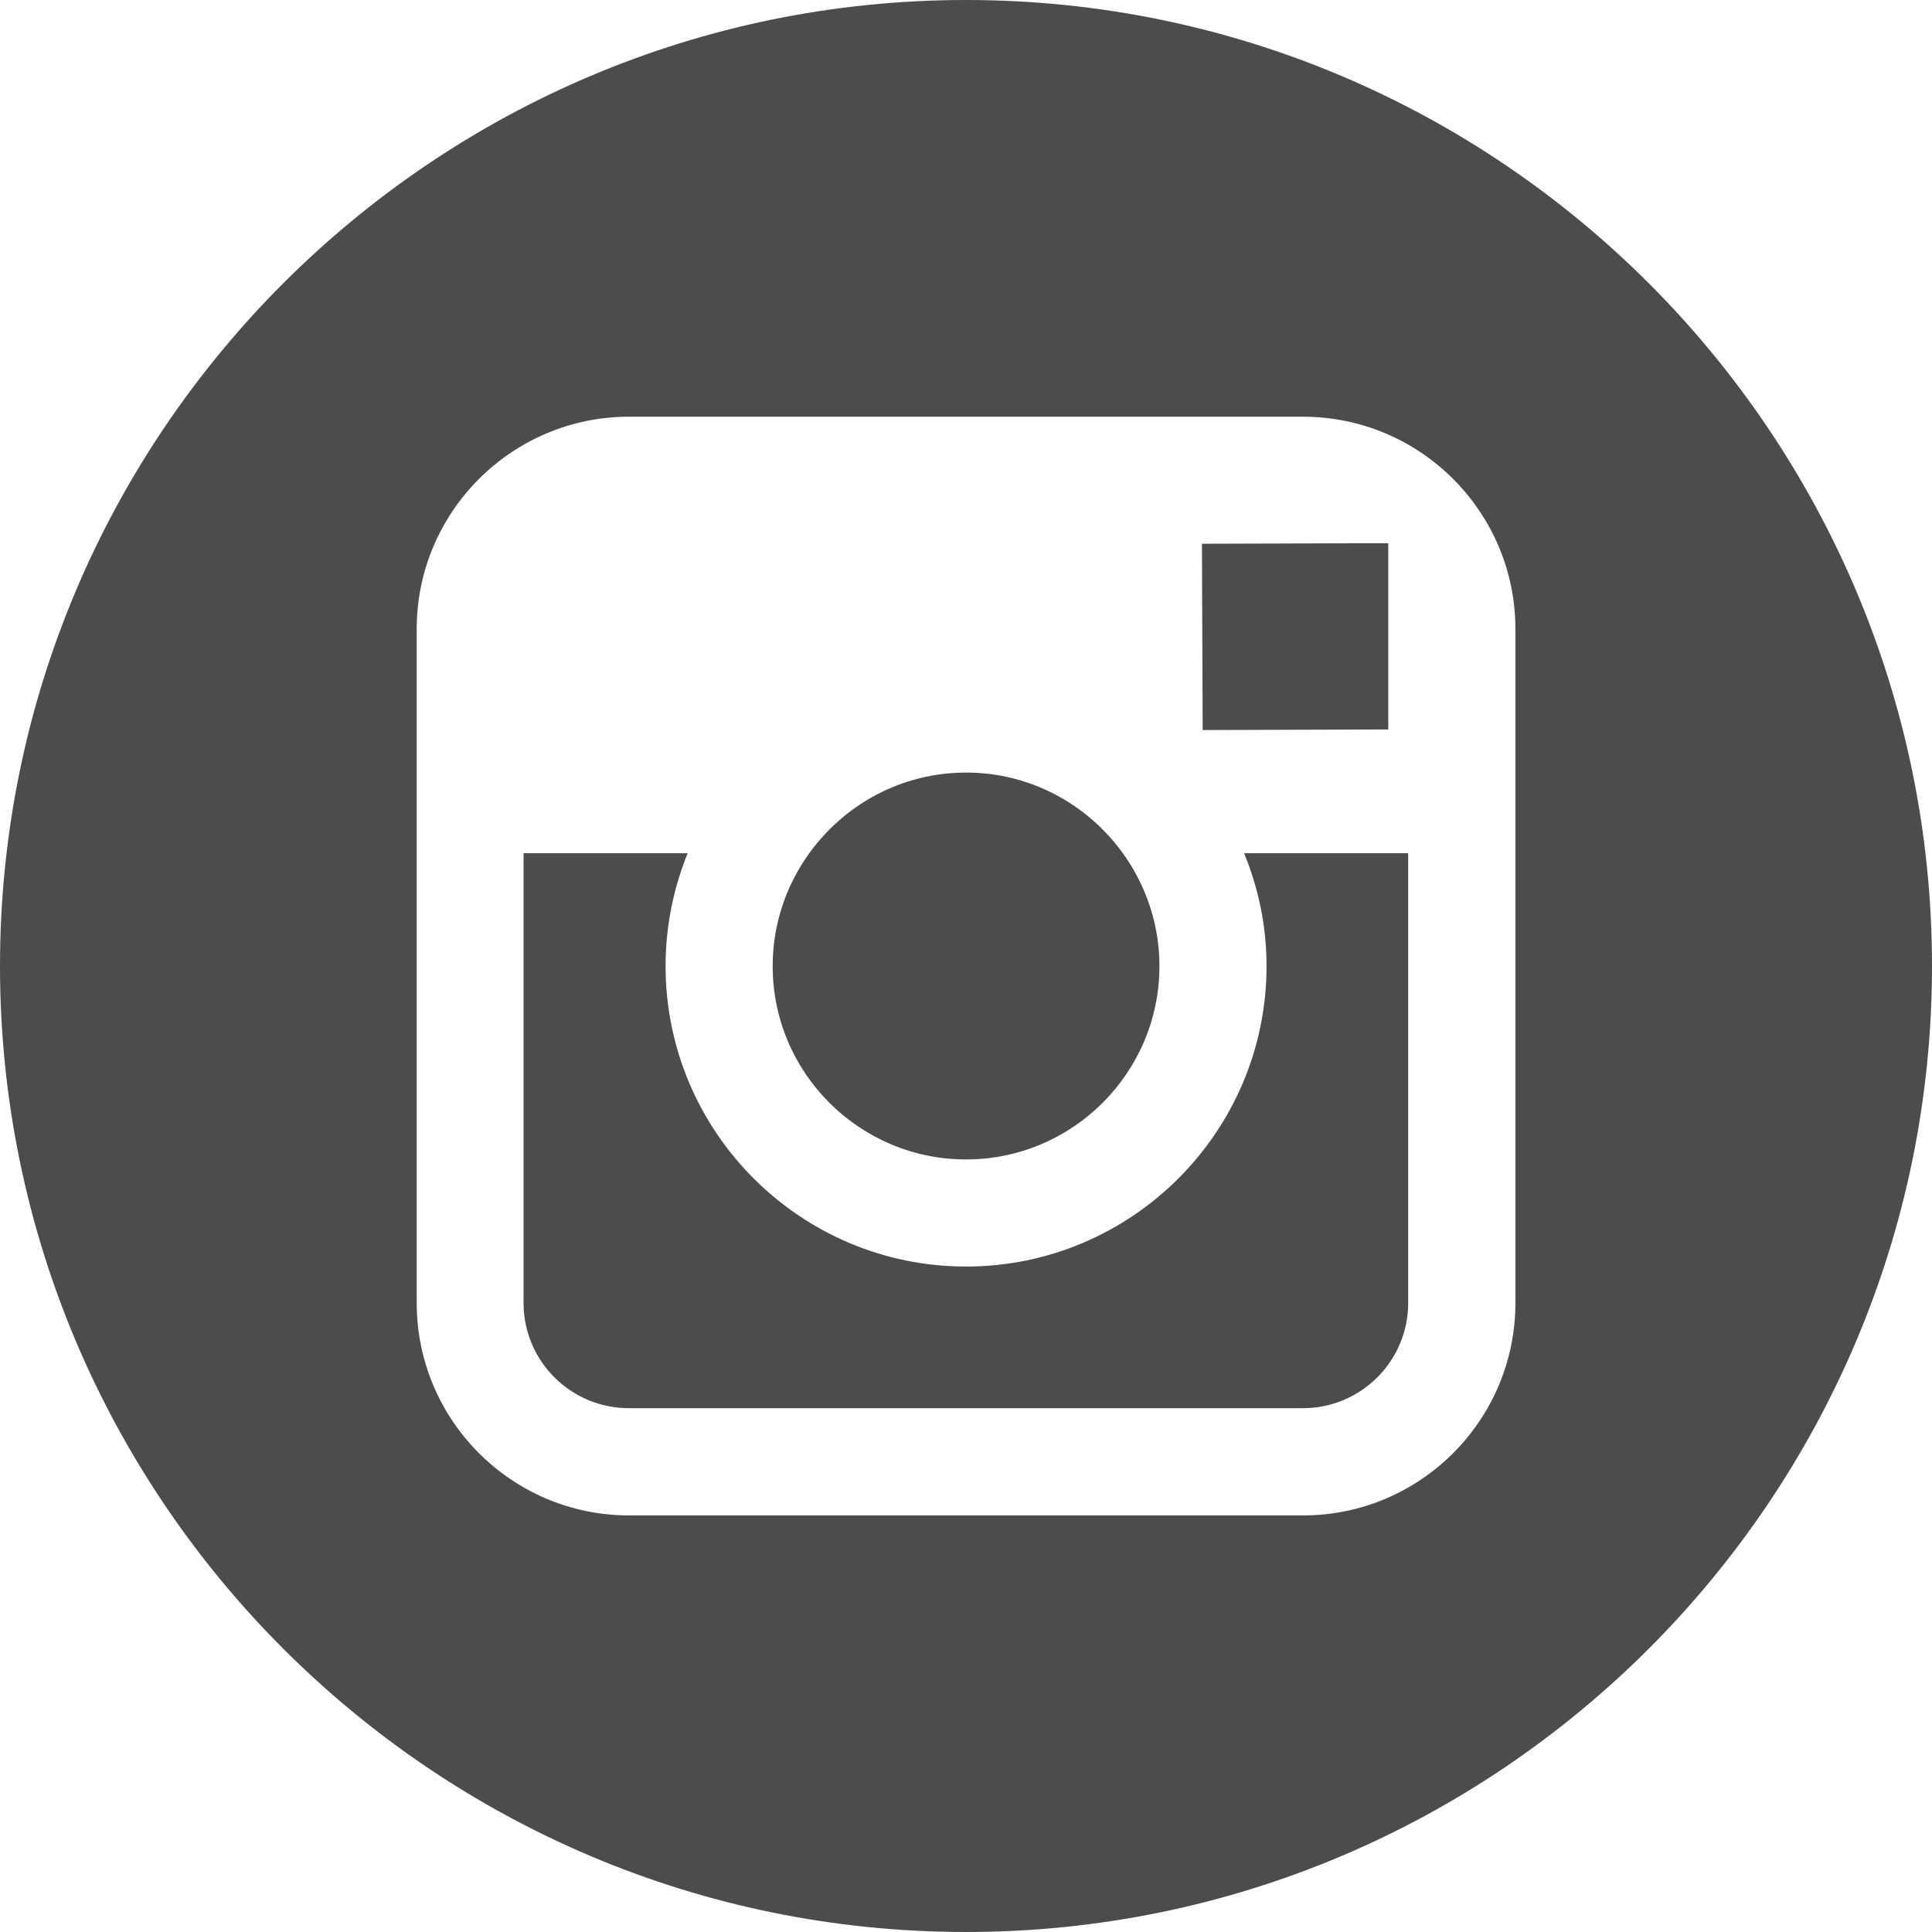
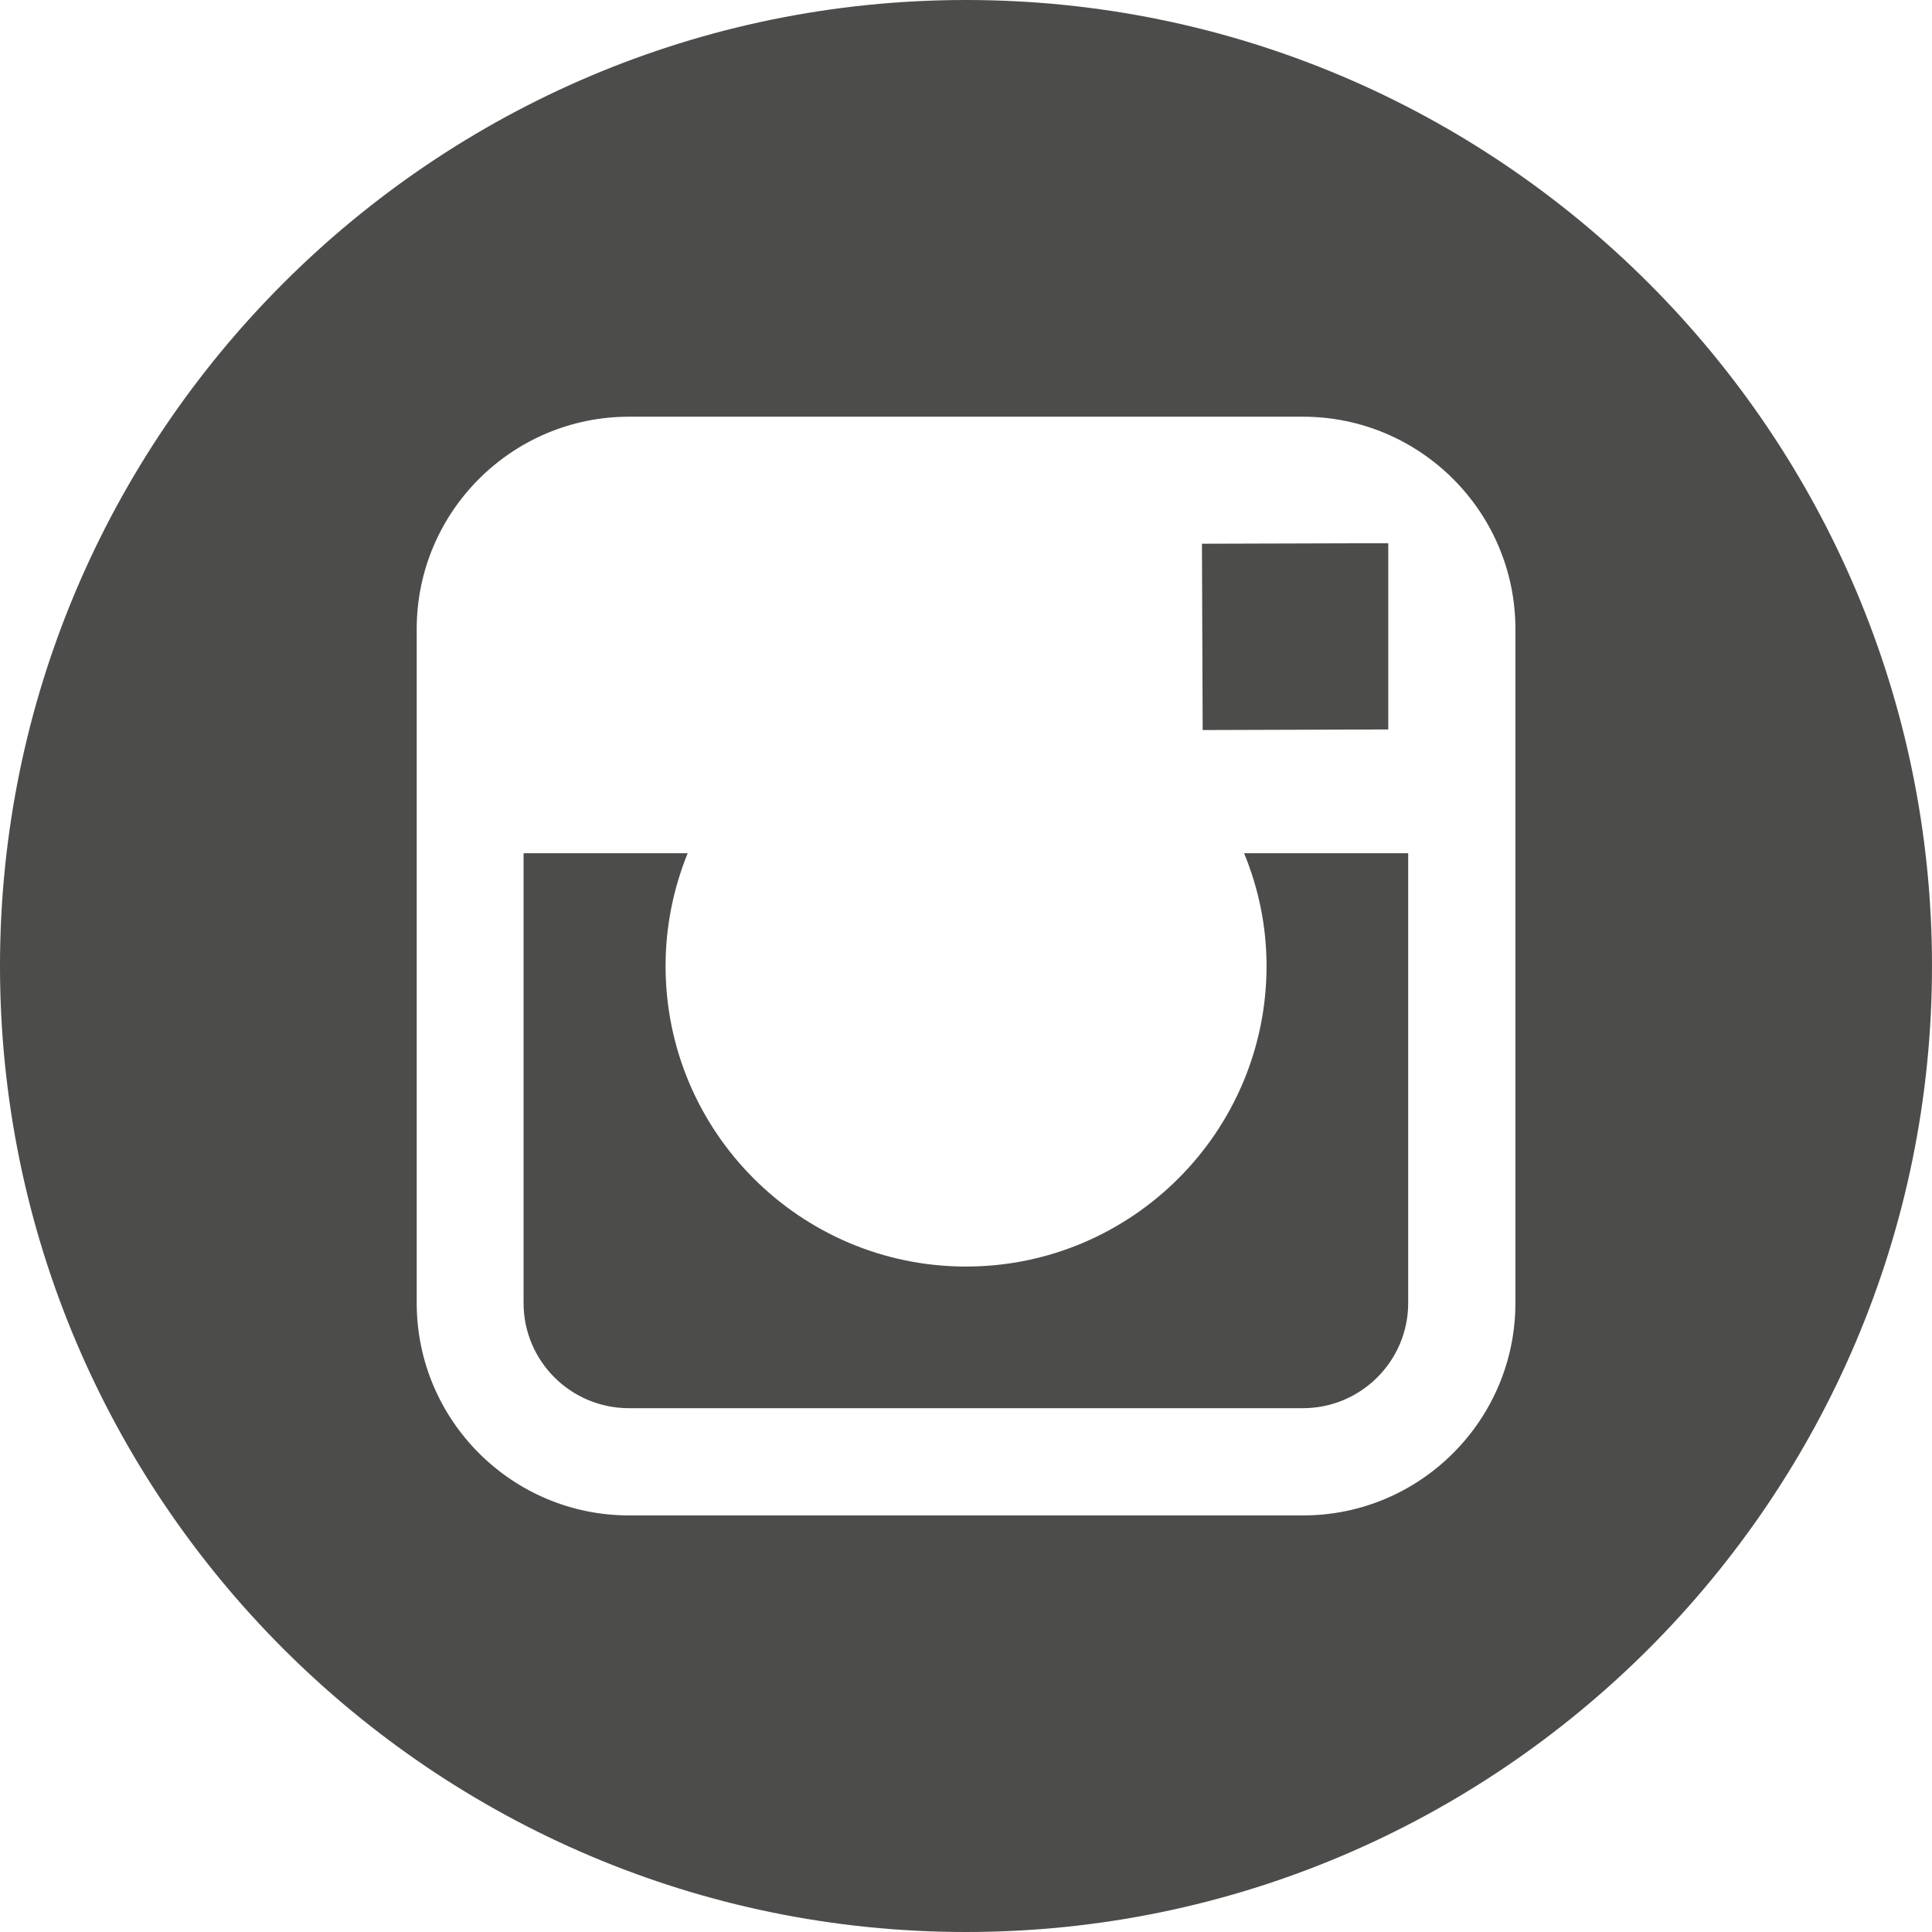
<svg xmlns="http://www.w3.org/2000/svg" version="1.1" id="Layer_1" x="0px" y="0px" width="16px" height="16px" viewBox="0 0 16 16" style="enable-background:new 0 0 16 16;" xml:space="preserve">
  <style type="text/css">
	.st0{fill:#4C4C4B;}
</style>
  <g>
    <g>
      <g>
-         <path class="st0" d="M8,9.602c0.883,0,1.602-0.718,1.602-1.602c0-0.349-0.114-0.671-0.303-0.934     C9.008,6.663,8.535,6.398,8.001,6.398c-0.535,0-1.007,0.264-1.299,0.668C6.512,7.329,6.399,7.651,6.399,8     C6.398,8.883,7.117,9.602,8,9.602z" />
        <polygon class="st0" points="11.497,6.041 11.497,4.698 11.497,4.499 11.296,4.499 9.954,4.503 9.96,6.046    " />
        <path class="st0" d="M8,0C3.589,0,0,3.589,0,8c0,4.411,3.589,8,8,8c4.411,0,8-3.589,8-8C16,3.589,12.412,0,8,0z M12.55,7.066     v3.725c0,0.97-0.789,1.759-1.758,1.759H5.209c-0.97,0-1.758-0.789-1.758-1.759V7.066V5.209c0-0.97,0.789-1.758,1.758-1.758h5.582     c0.97,0,1.759,0.789,1.759,1.758V7.066z" />
        <path class="st0" d="M10.489,8c0,1.372-1.116,2.489-2.489,2.489S5.512,9.372,5.512,8c0-0.33,0.066-0.645,0.183-0.934H4.336v3.725     c0,0.481,0.391,0.871,0.872,0.871h5.582c0.48,0,0.872-0.39,0.872-0.871V7.066h-1.359C10.422,7.355,10.489,7.67,10.489,8z" />
      </g>
    </g>
  </g>
</svg>